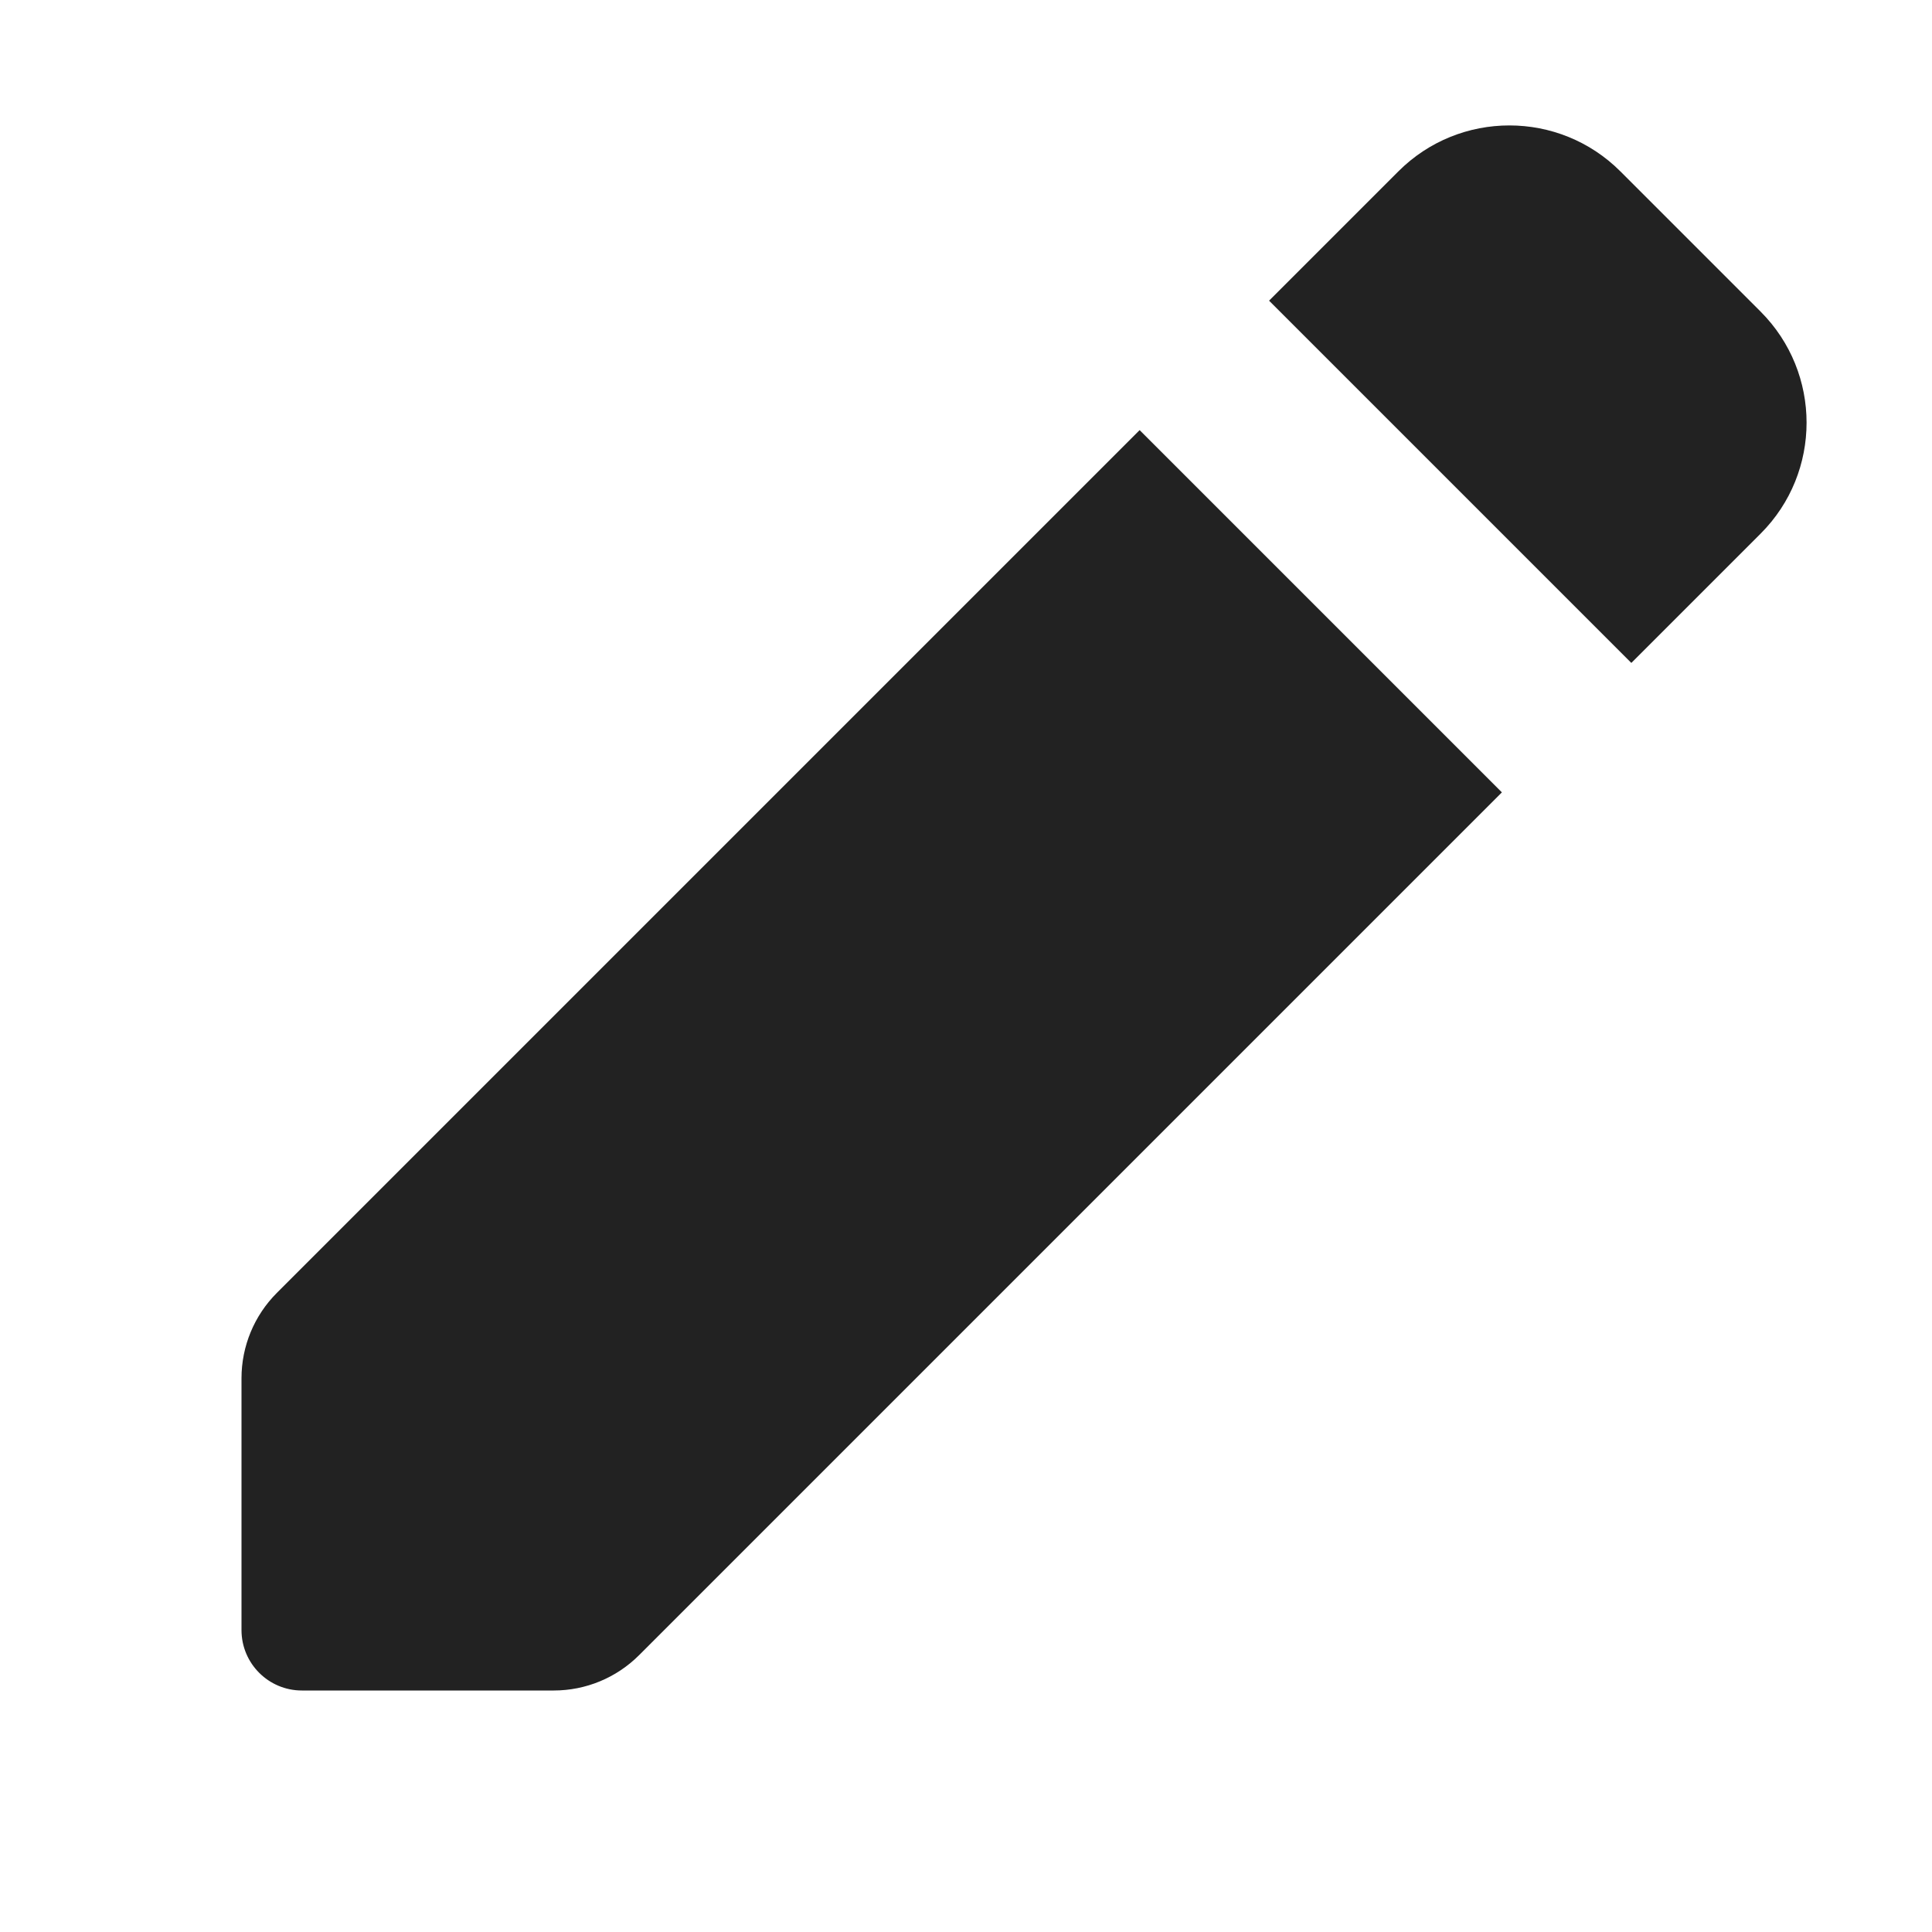
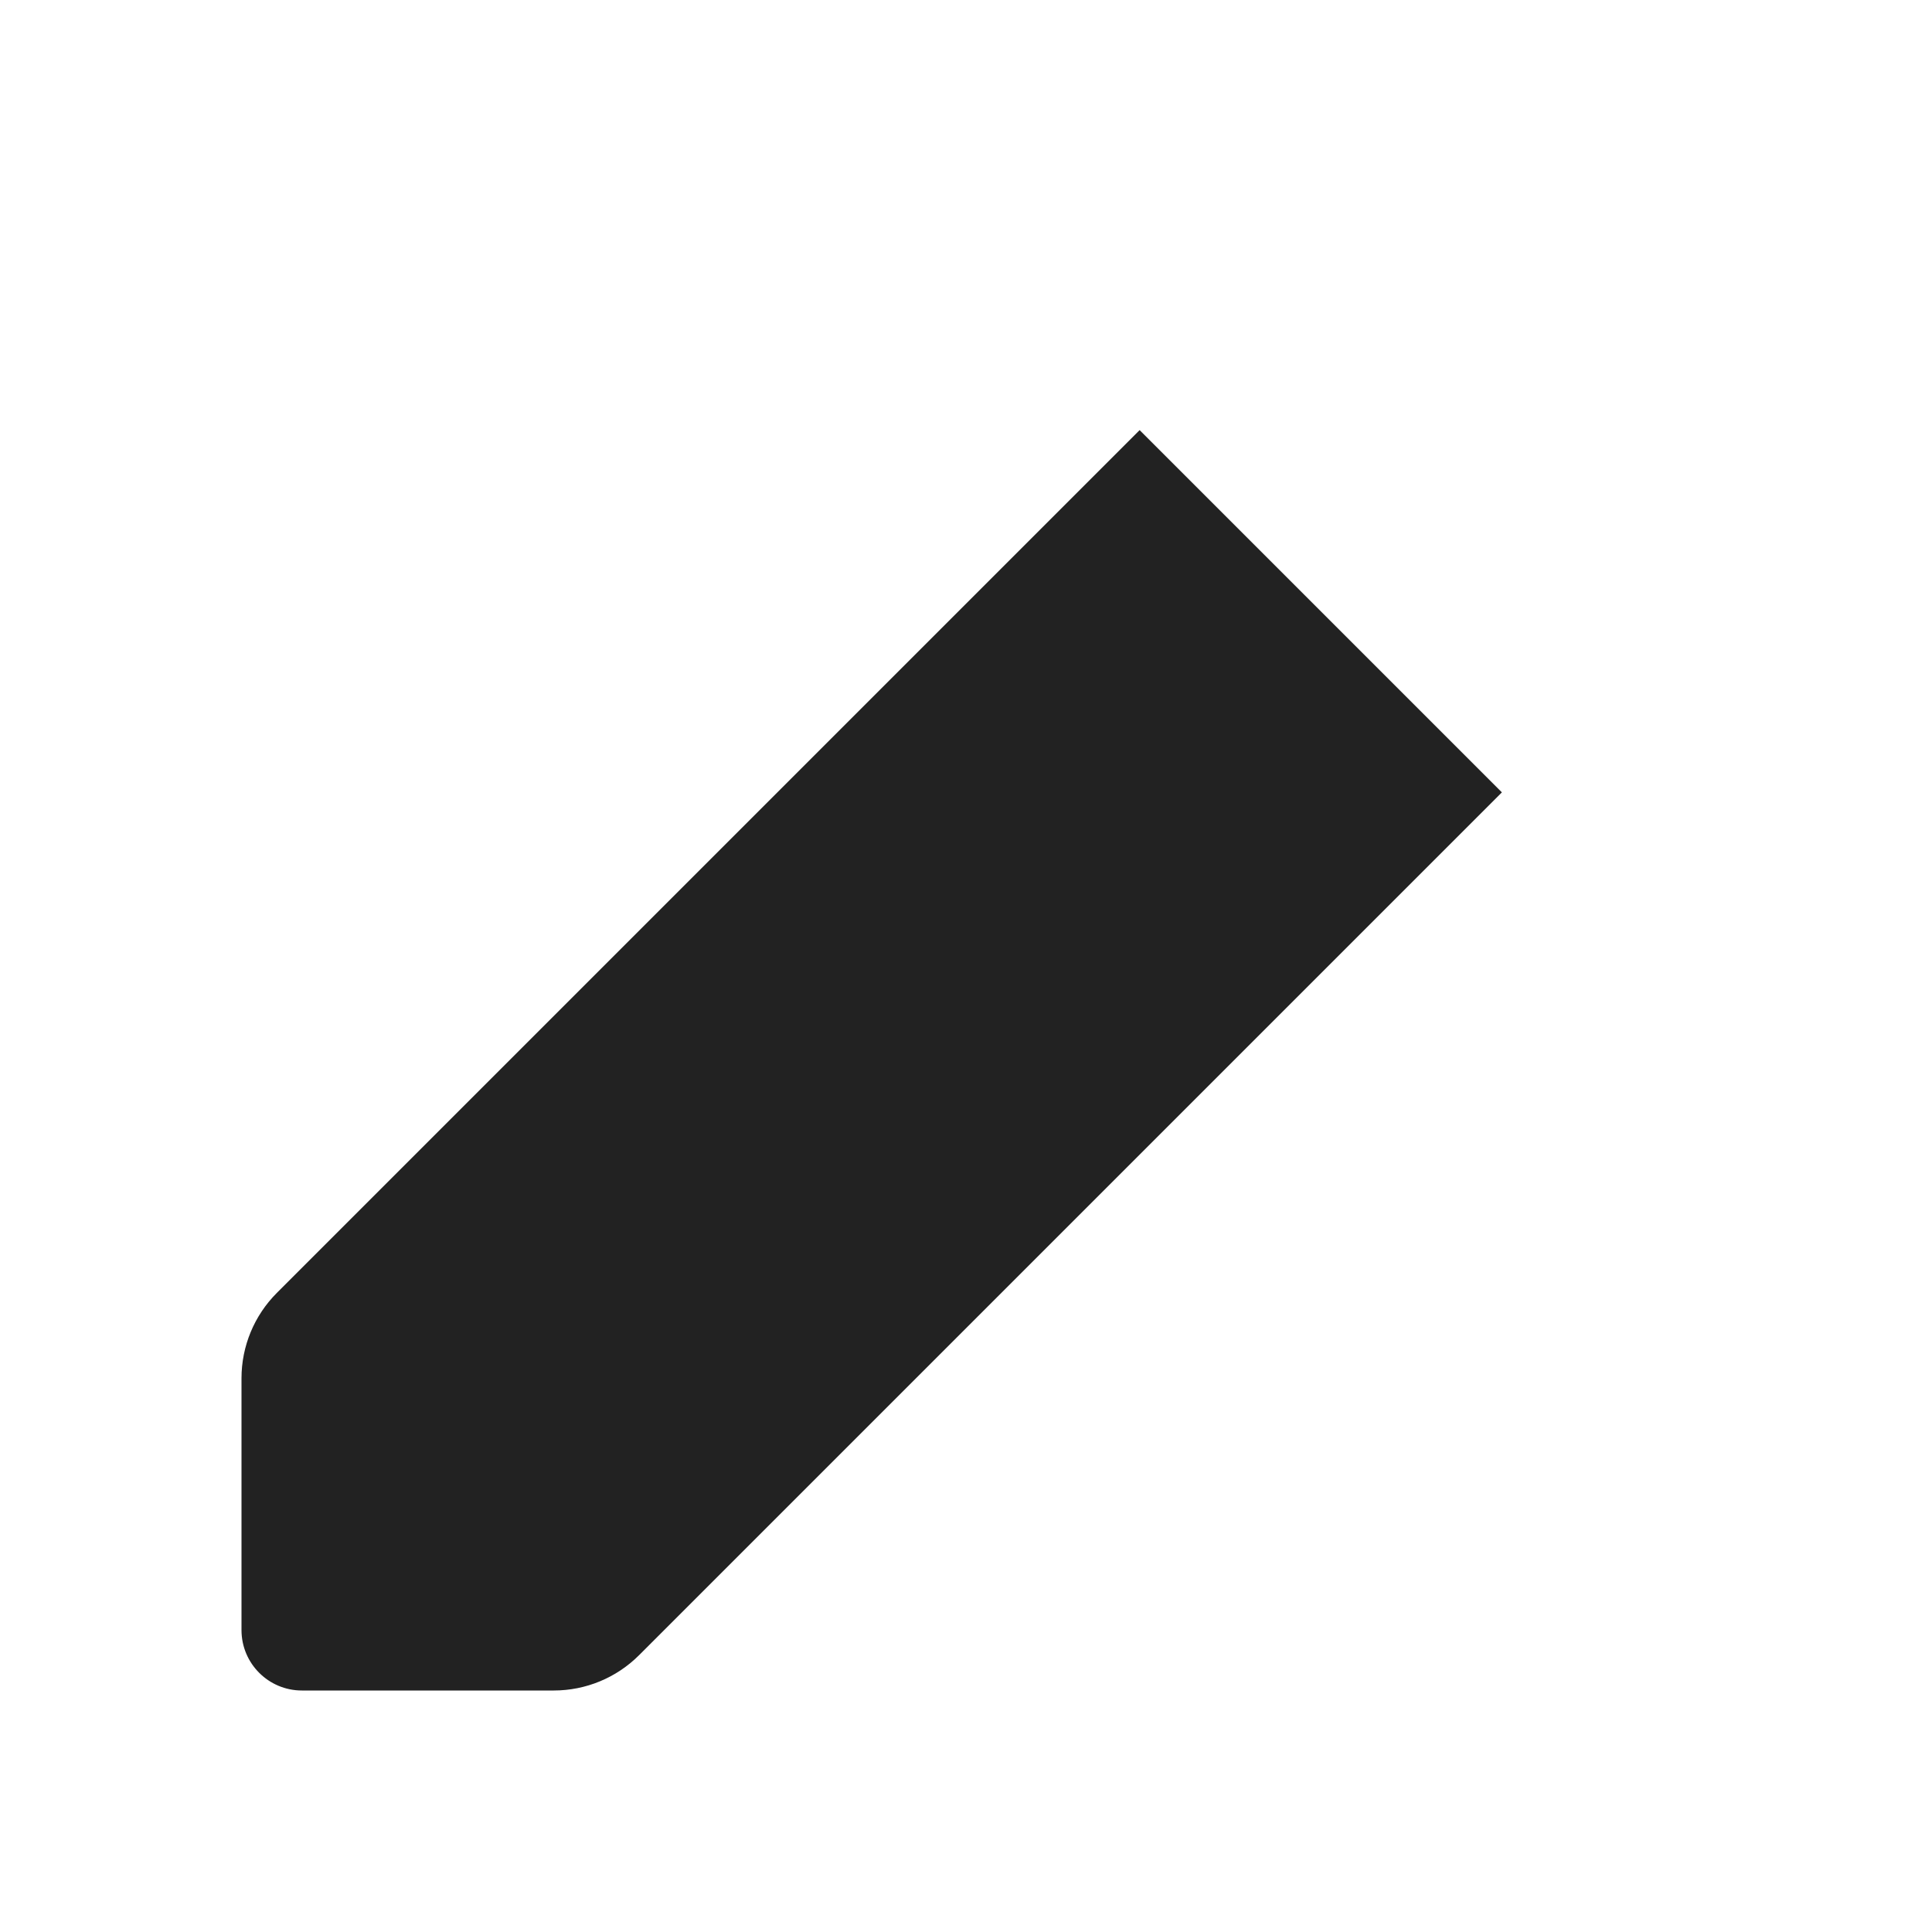
<svg xmlns="http://www.w3.org/2000/svg" width="16" height="16" viewBox="0 0 16 16" fill="none">
  <path d="M2 13.5V11.414C2 11.149 2.105 10.895 2.293 10.707L9.438 3.562L12.438 6.562L5.293 13.707C5.105 13.895 4.851 14 4.586 14H2.5C2.224 14 2 13.776 2 13.5Z" fill="#222222" />
-   <path d="M13.51 5.49L14.581 4.419C15.088 3.912 15.088 3.089 14.581 2.581L13.419 1.419C12.912 0.912 12.088 0.912 11.581 1.419L10.51 2.49L13.51 5.49Z" fill="#222222" />
</svg>